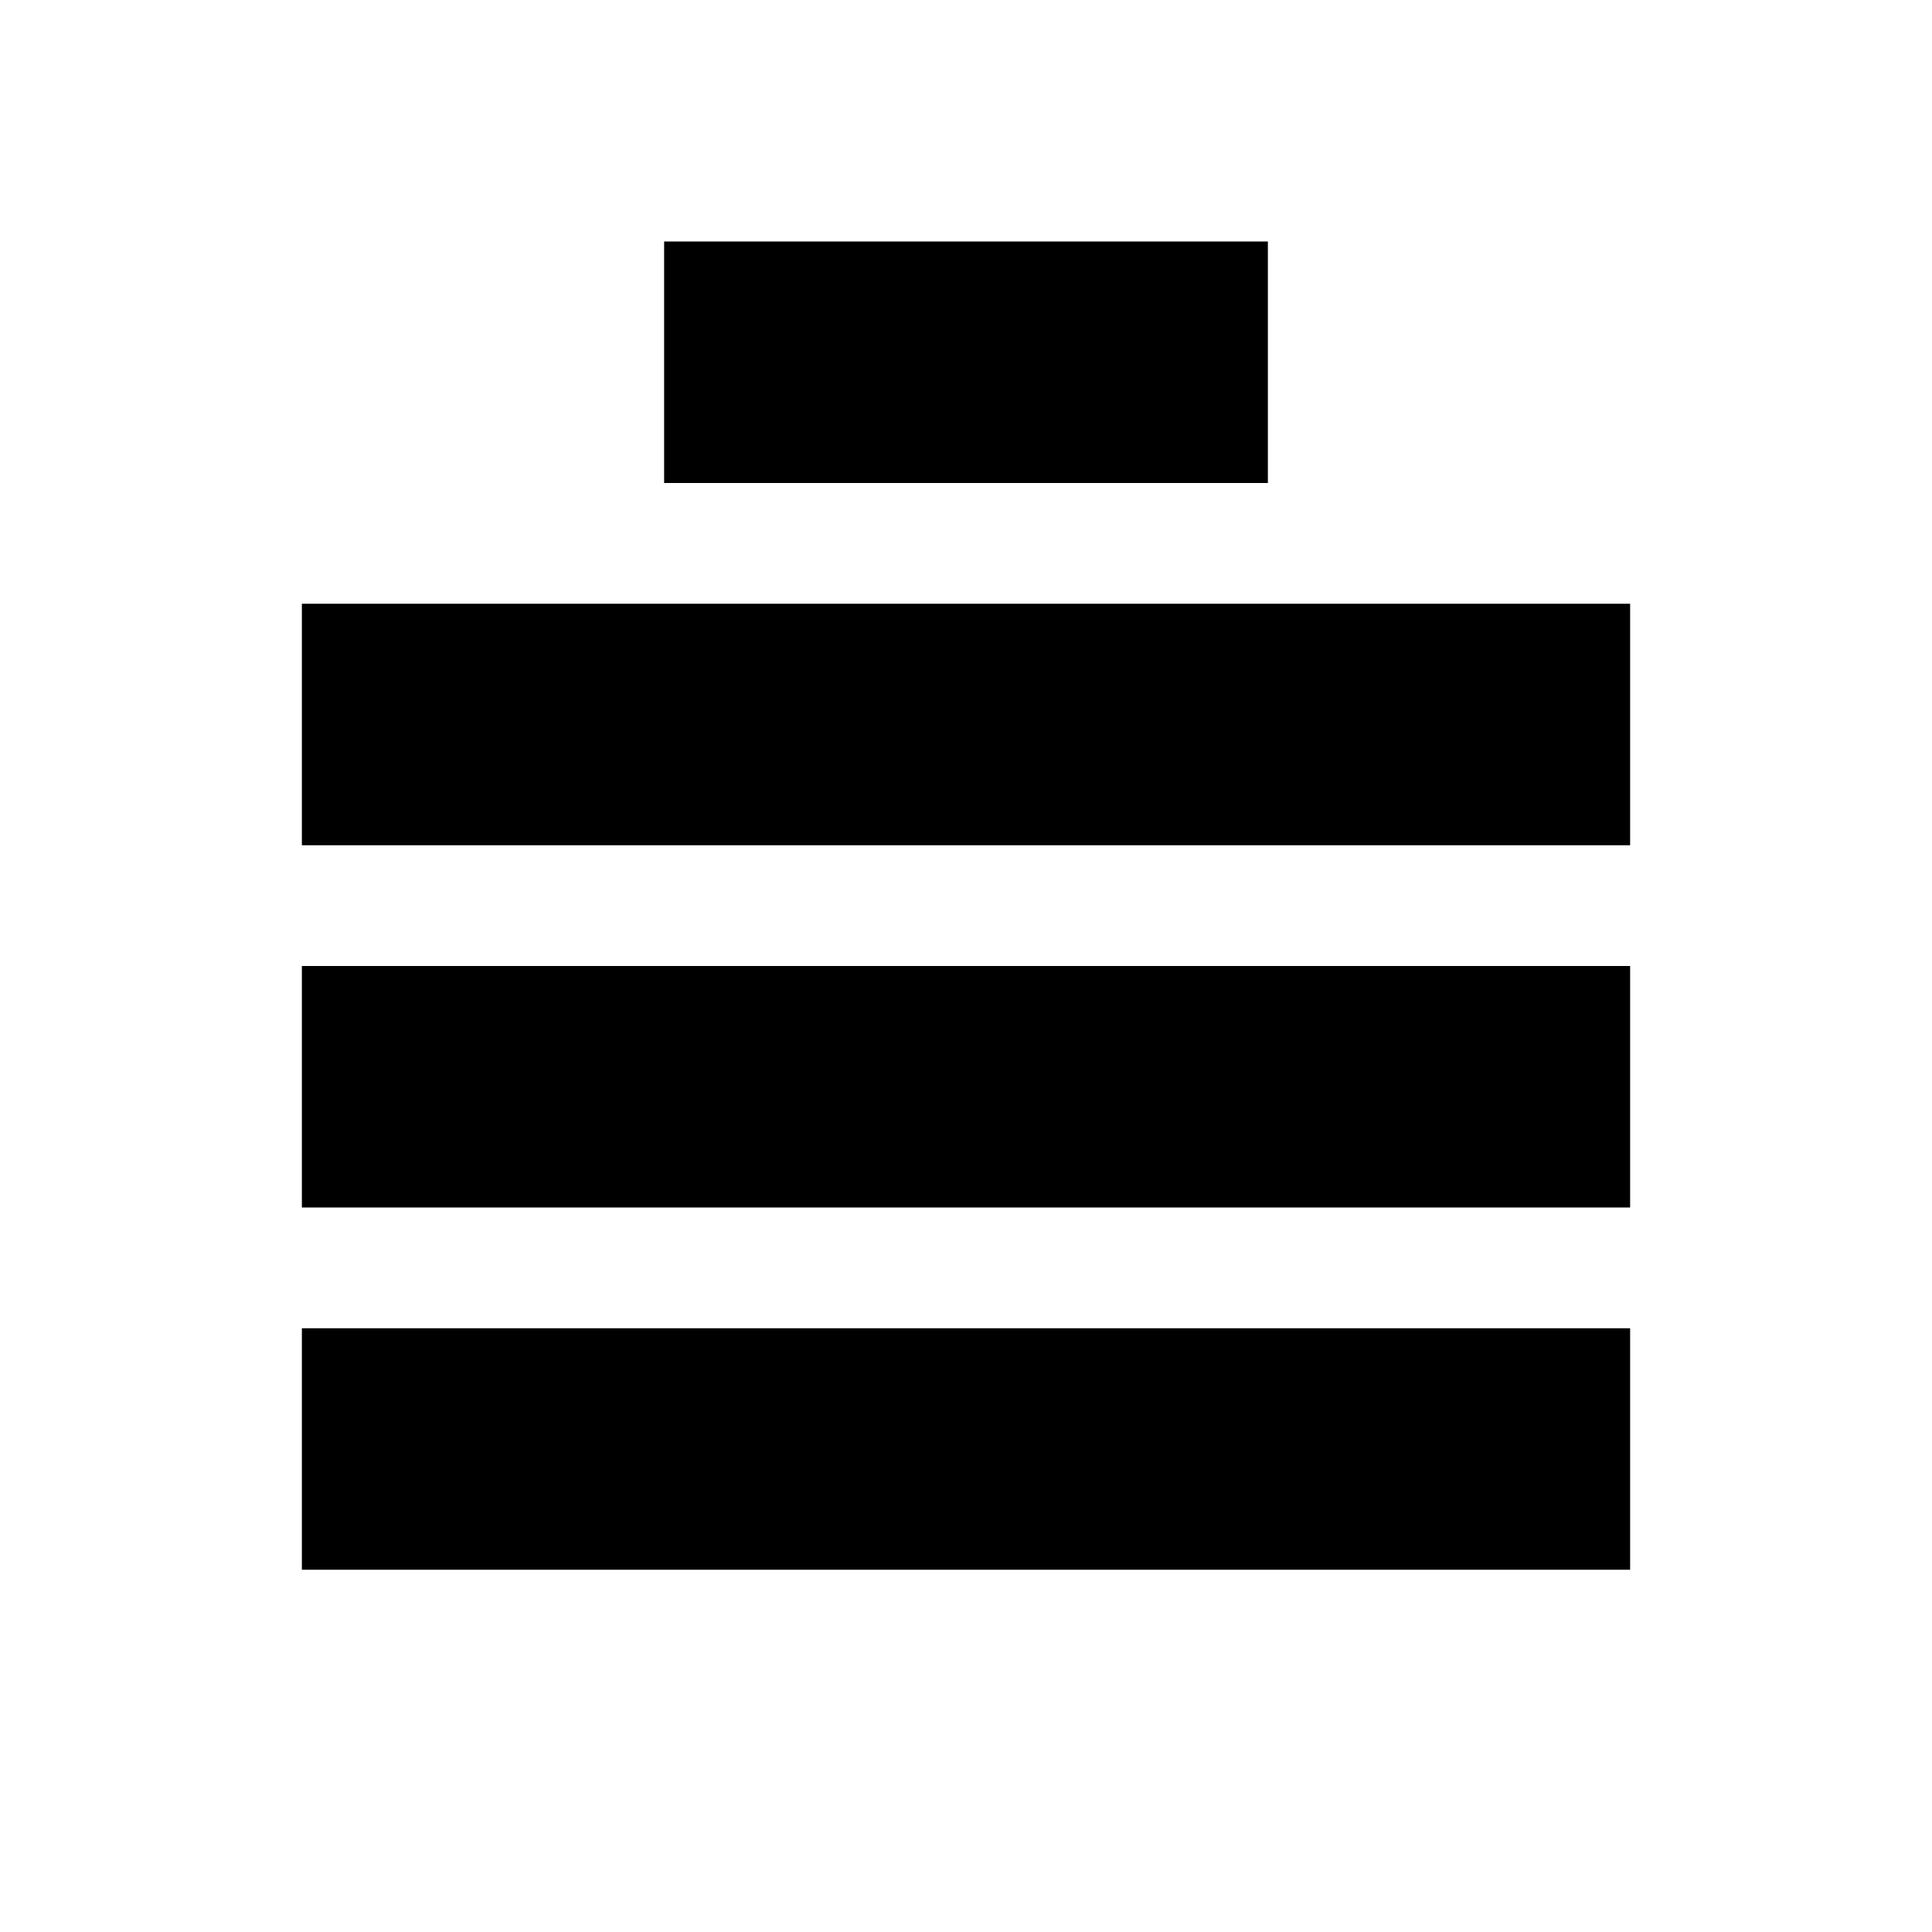
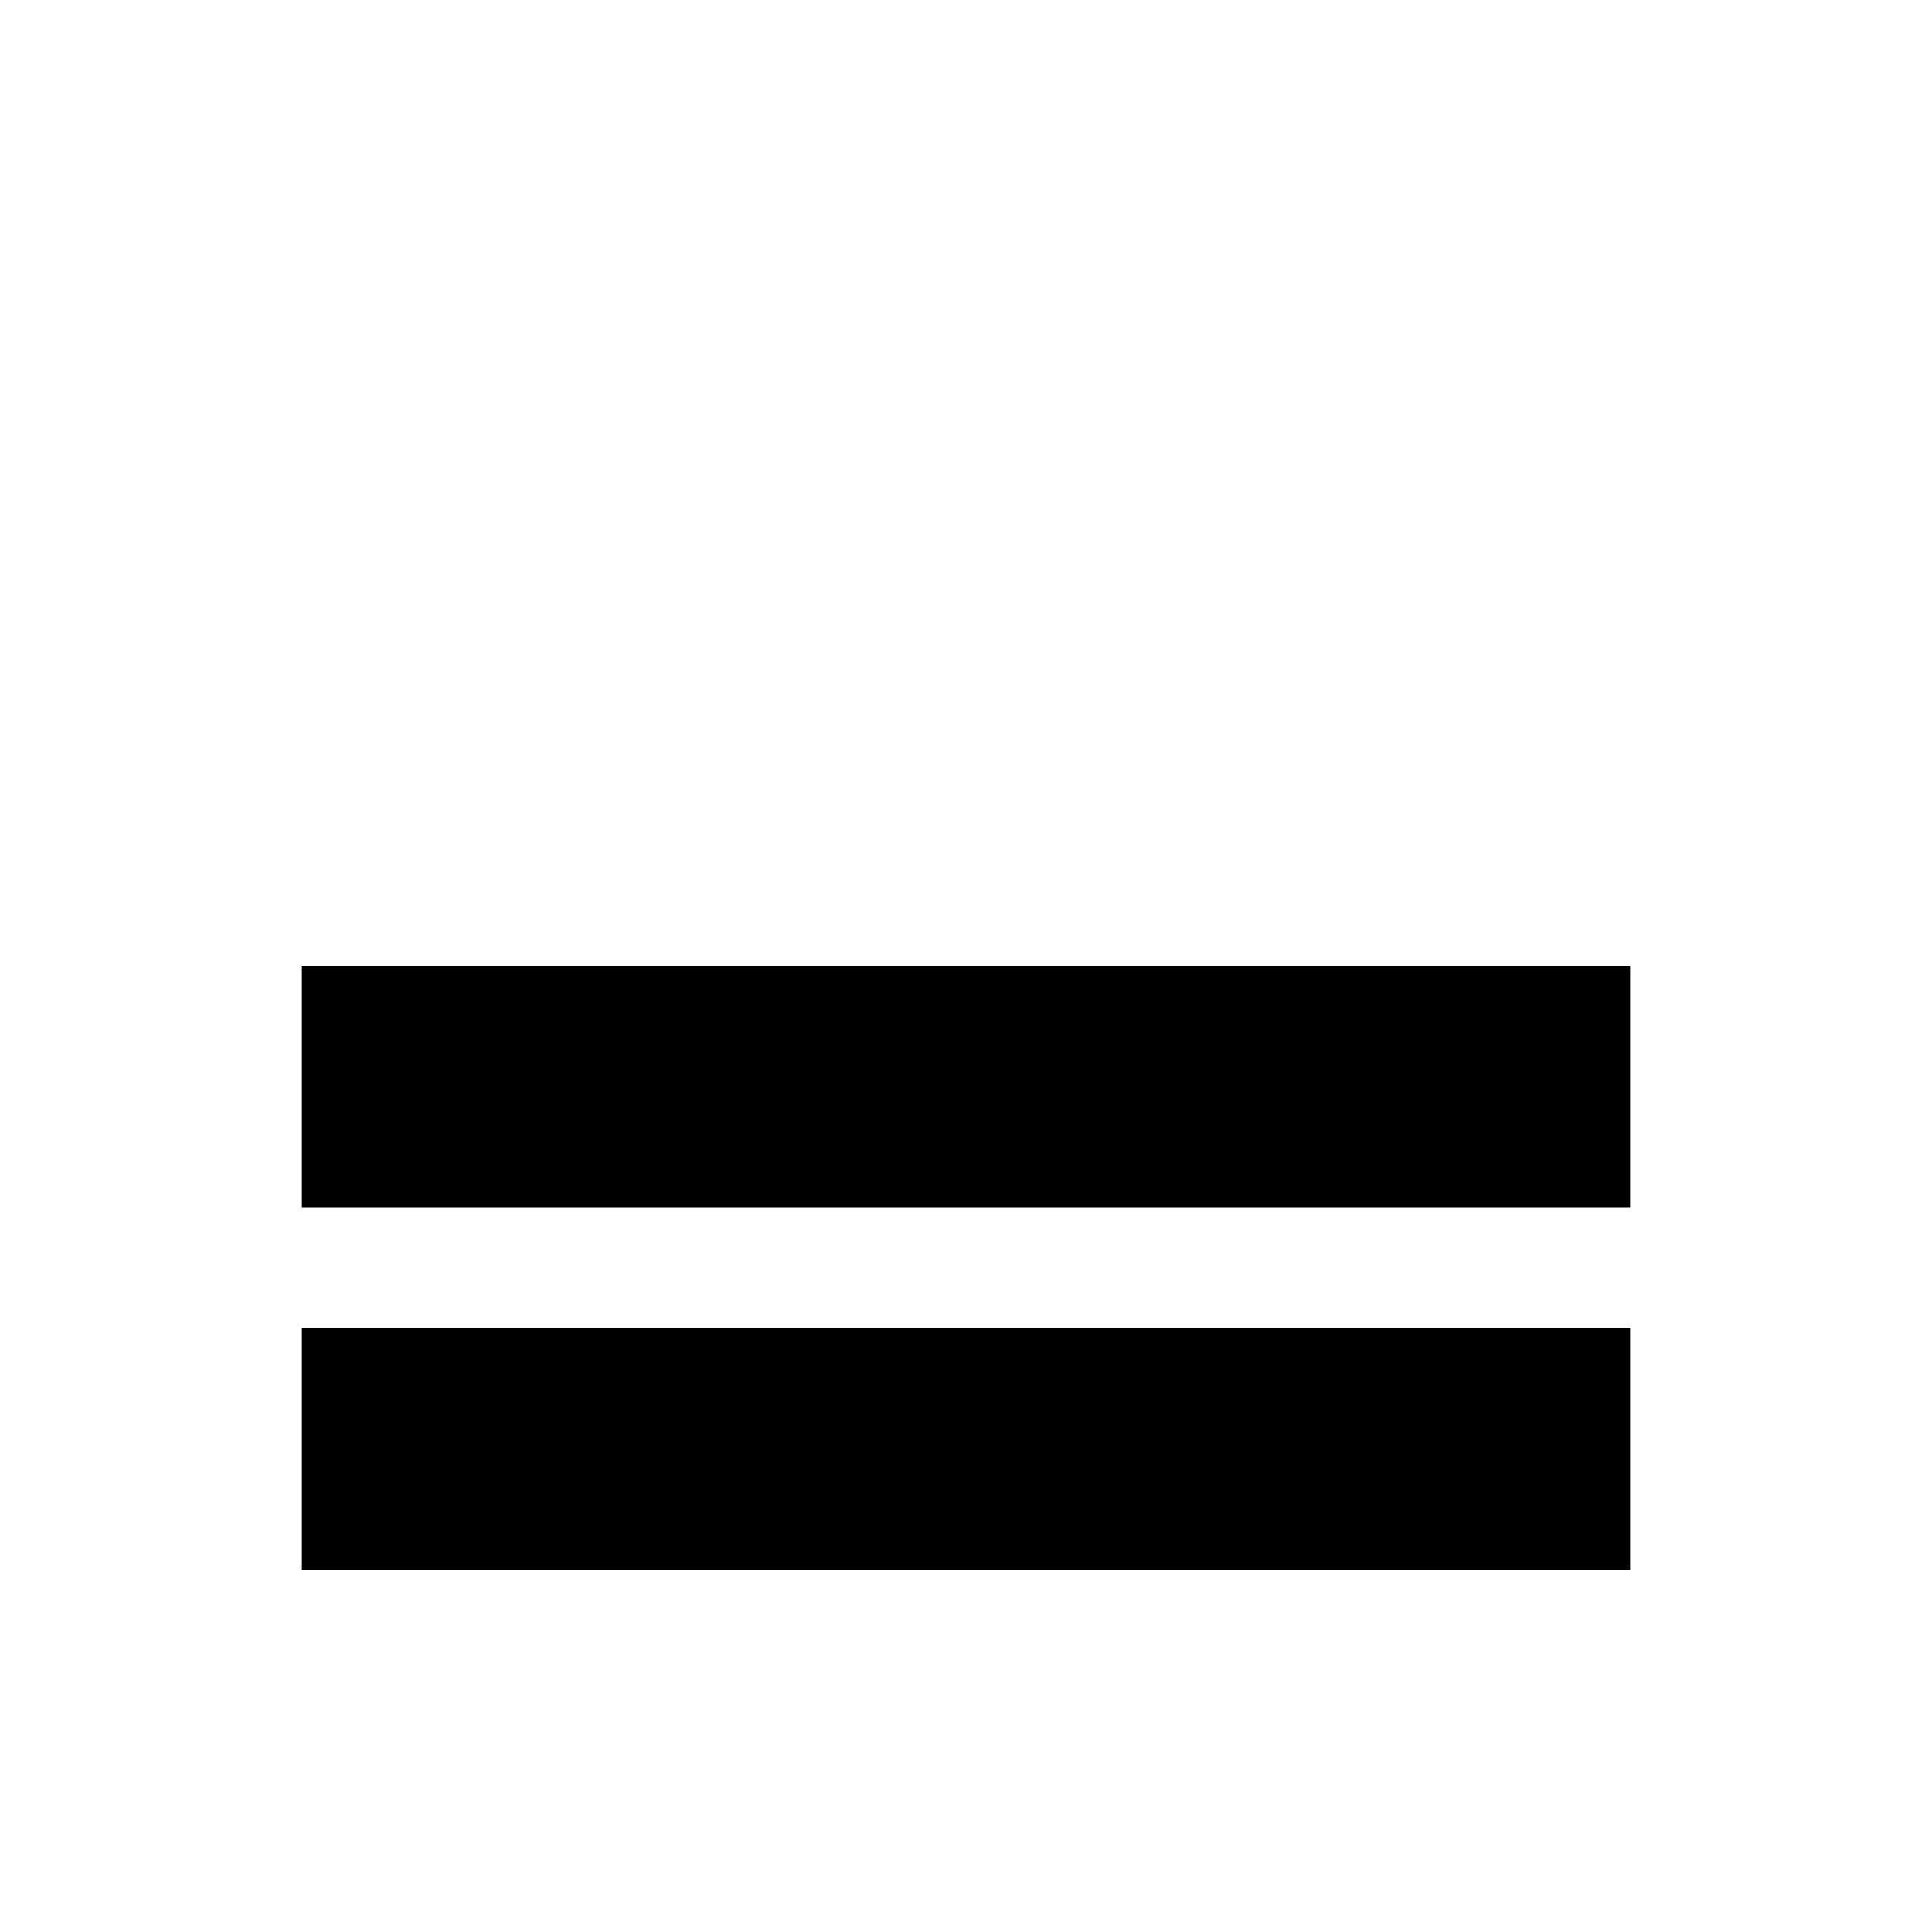
<svg xmlns="http://www.w3.org/2000/svg" width="64px" height="64px" viewBox="0 0 64 64">
  <g id="icon" stroke="none" stroke-width="1" fill="none" fill-rule="evenodd">
    <g id="wall-construction" fill="#000000" fill-rule="nonzero">
-       <rect x="10" y="20" width="44" height="8" />
      <rect x="10" y="32" width="44" height="8" />
      <rect x="10" y="44" width="44" height="8" />
-       <rect x="22" y="8" width="20" height="8" />
    </g>
  </g>
</svg>